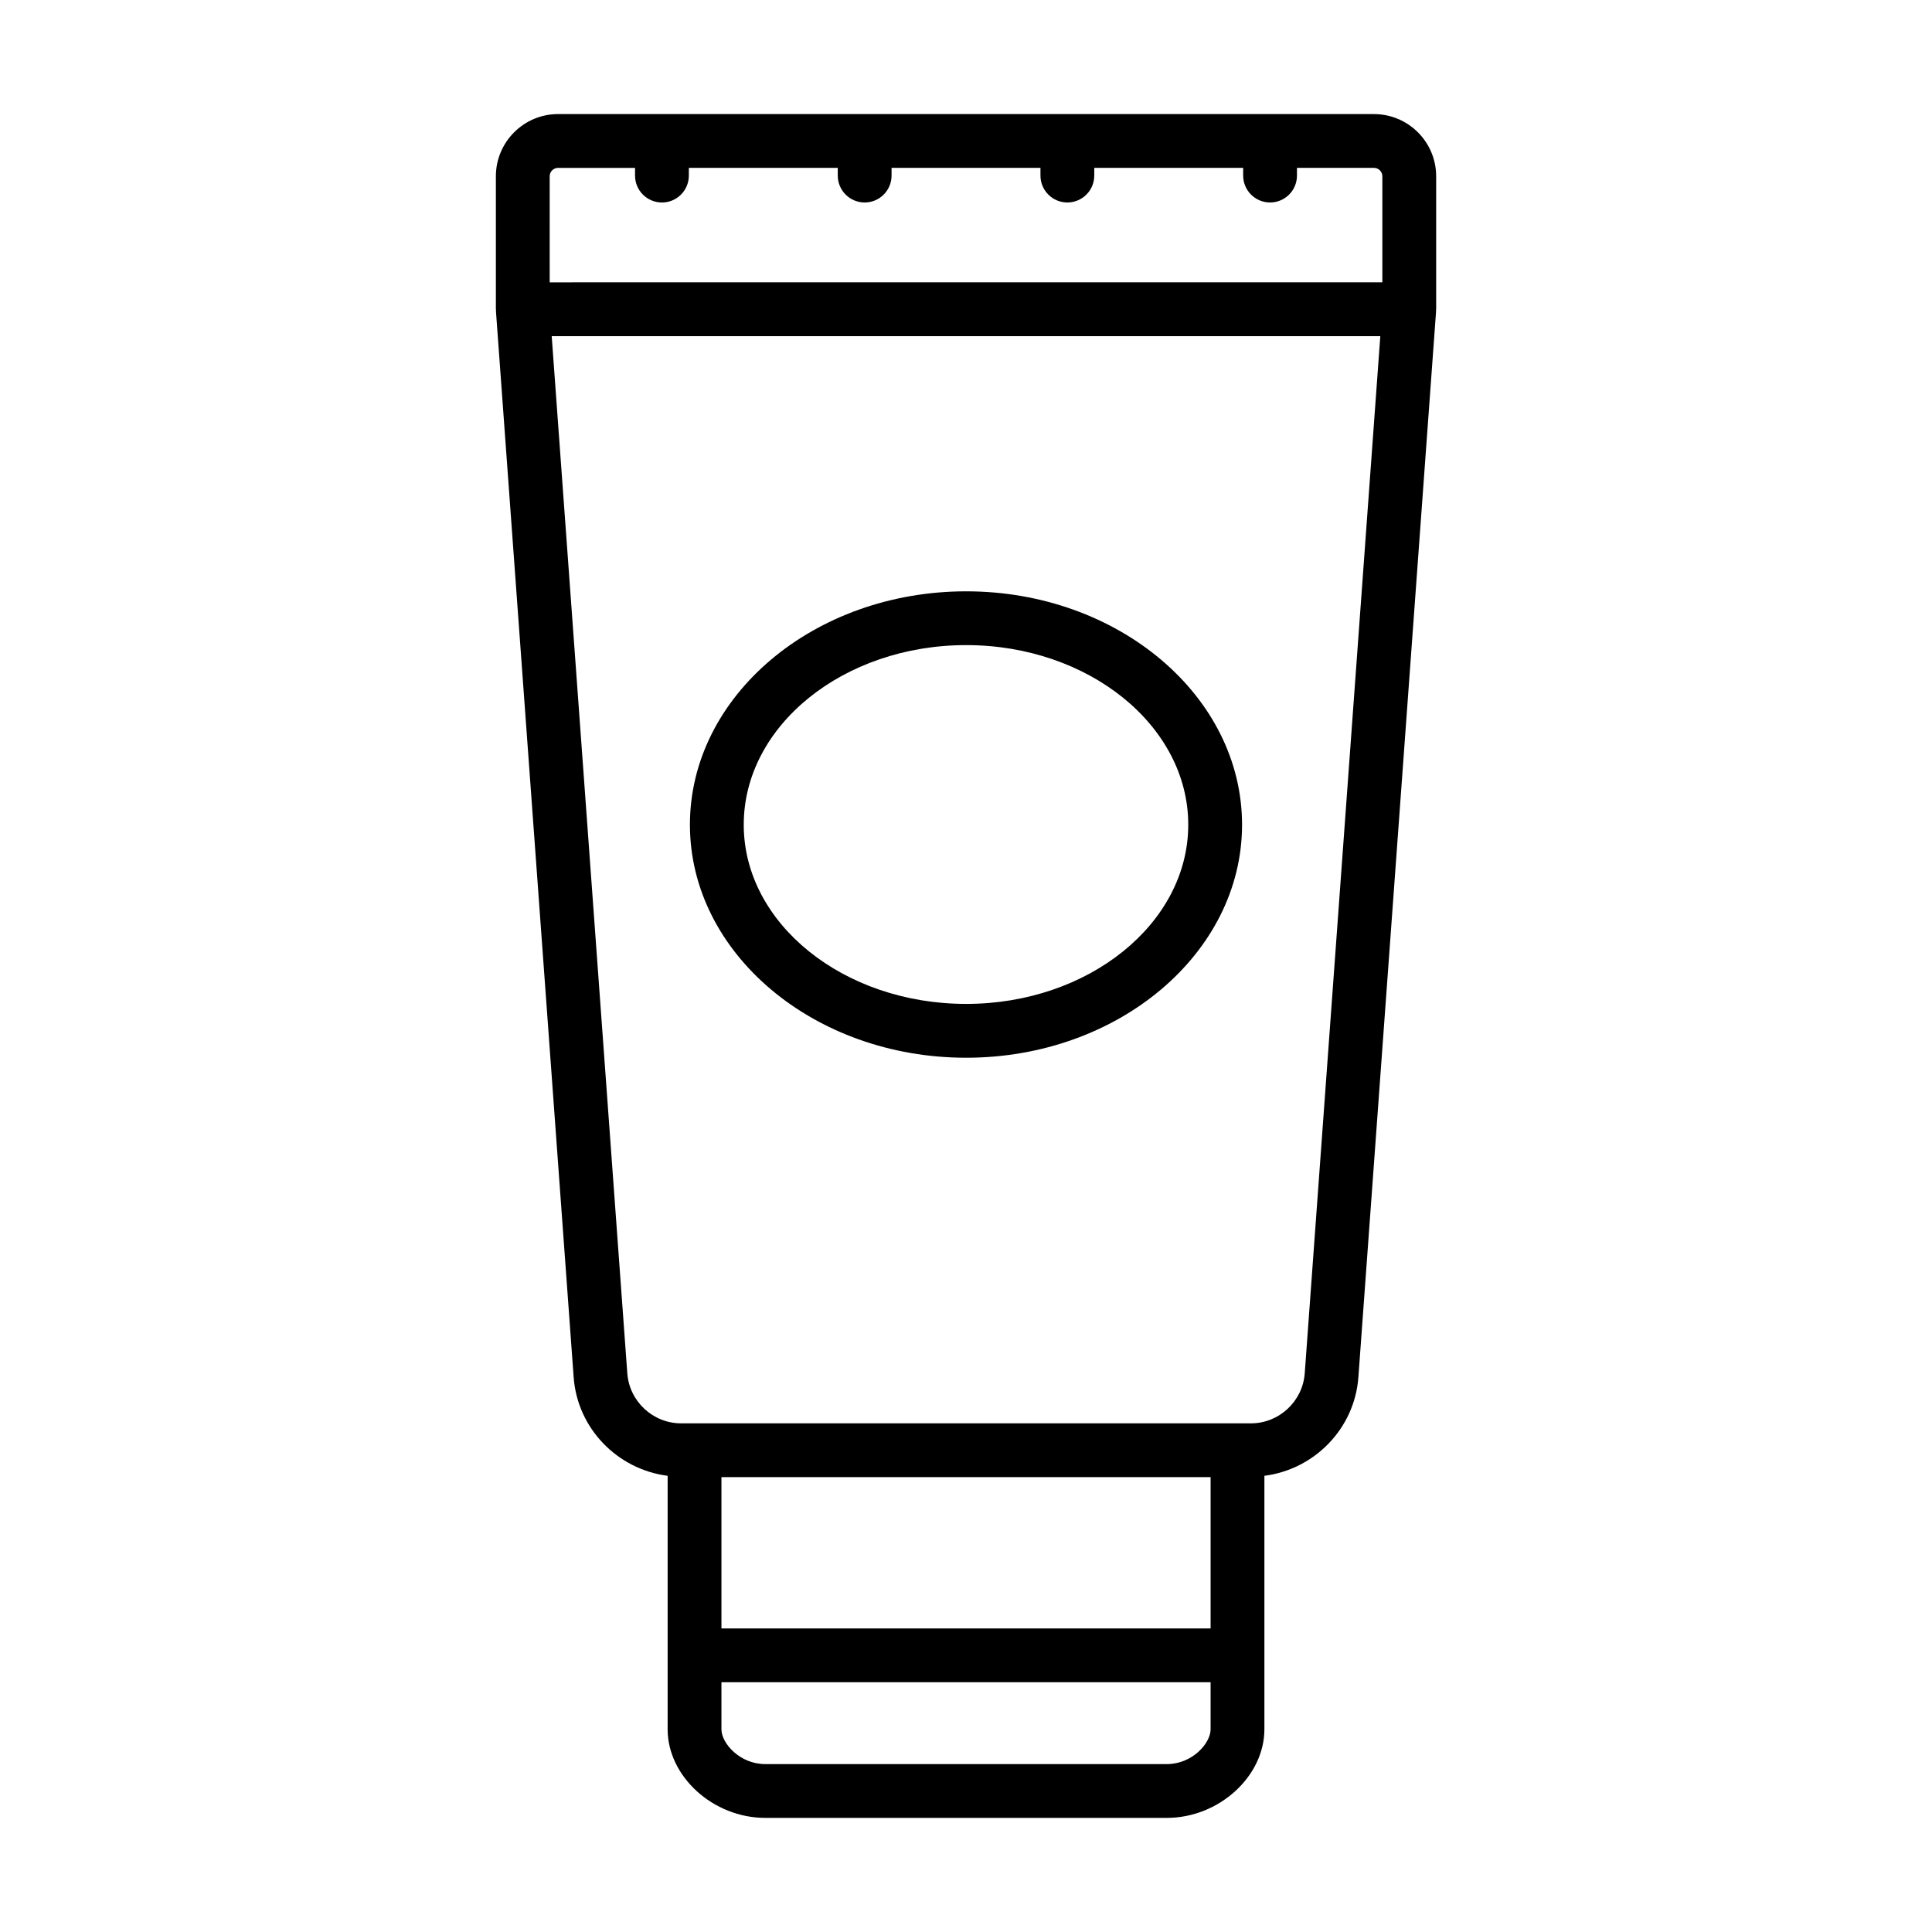
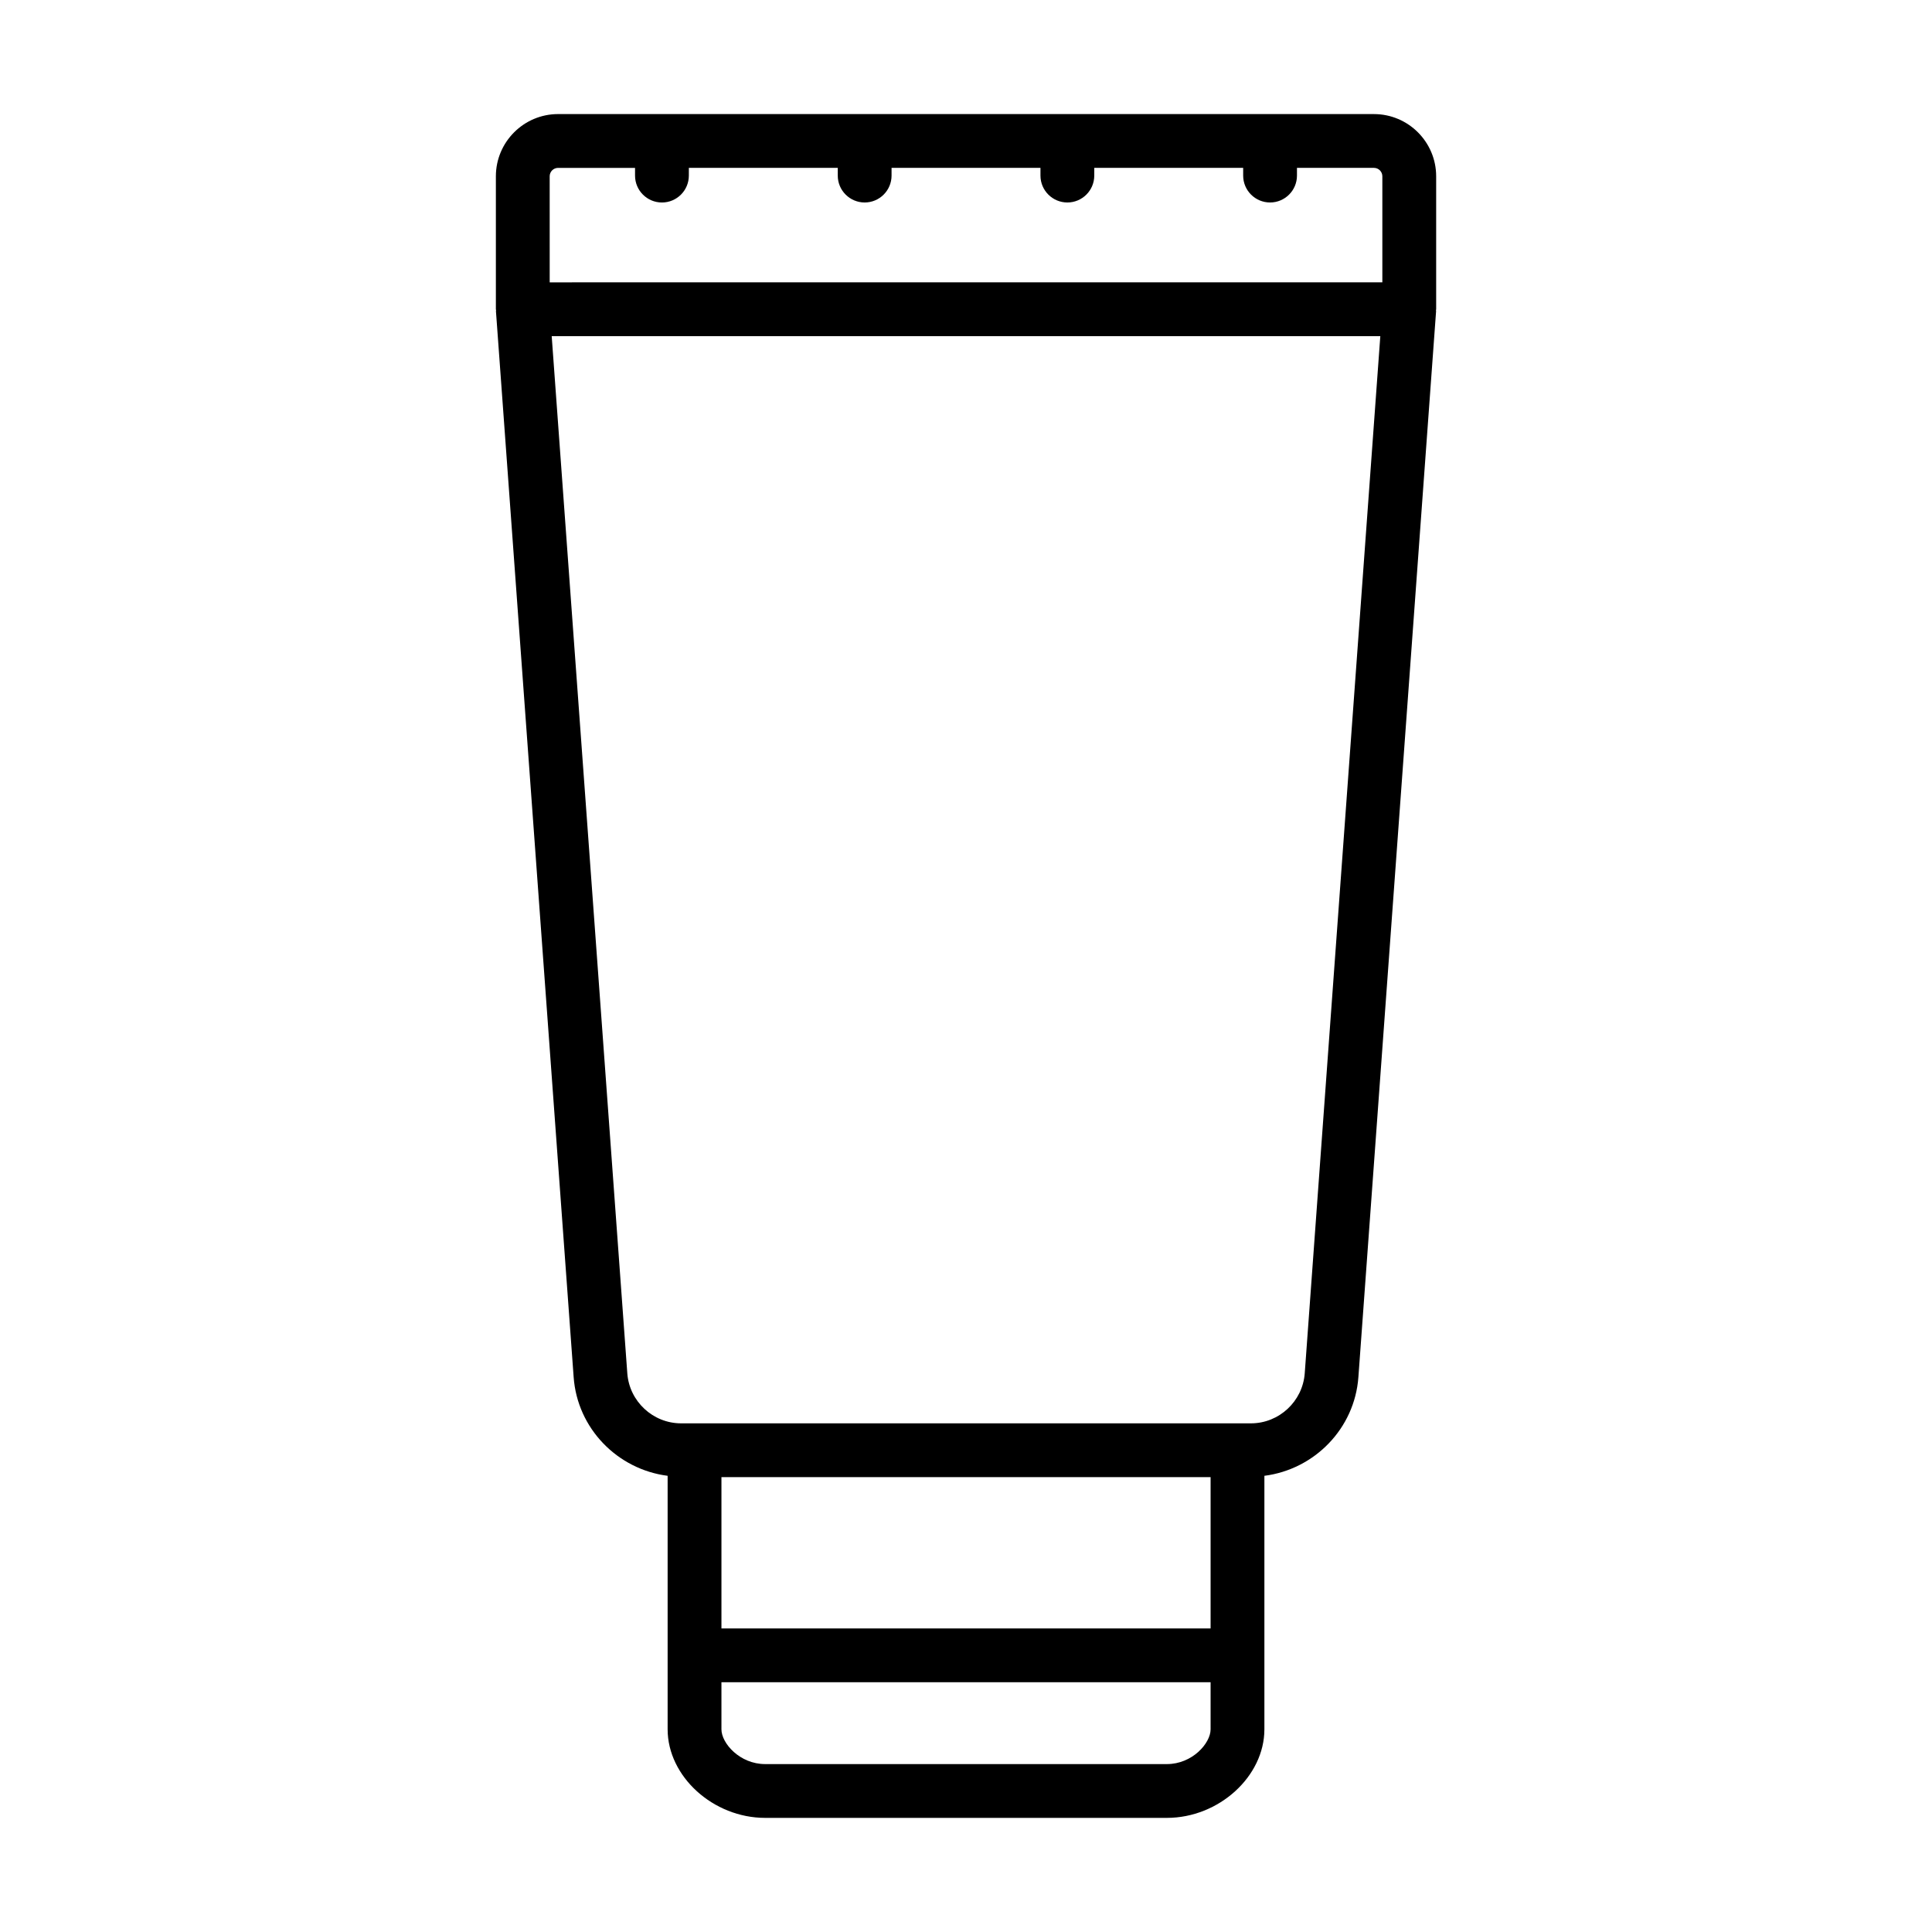
<svg xmlns="http://www.w3.org/2000/svg" fill="#000000" width="800px" height="800px" version="1.1" viewBox="144 144 512 512">
  <g>
    <path d="m508.11 174.23h-216.21c-9.094 0-16.488 7.398-16.488 16.488v35.238c0 0.094 0.051 0.168 0.055 0.262 0.004 0.09-0.039 0.172-0.035 0.258l20.59 282.47c0.977 13.648 11.637 24.461 24.906 26.156v67.176c0 12.504 12.078 23.477 25.844 23.477h106.46c13.766 0 25.844-10.973 25.844-23.477v-67.176c13.266-1.695 23.926-12.508 24.91-26.156v0.008l20.59-282.48c0.008-0.09-0.039-0.172-0.035-0.258 0.004-0.094 0.055-0.168 0.055-0.262v-35.234c0-9.09-7.394-16.488-16.484-16.488zm-218.44 16.488c0-1.227 0.996-2.227 2.227-2.227h20.395v2.043c0 3.938 3.195 7.129 7.129 7.129 3.938 0 7.129-3.195 7.129-7.129l0.004-2.047h39.461v2.043c0 3.938 3.195 7.129 7.129 7.129 3.938 0 7.129-3.195 7.129-7.129v-2.043h39.461v2.043c0 3.938 3.195 7.129 7.129 7.129 3.938 0 7.129-3.195 7.129-7.129l0.004-2.043h39.457v2.043c0 3.938 3.195 7.129 7.129 7.129 3.938 0 7.129-3.195 7.129-7.129v-2.043h20.398c1.23 0 2.227 1.004 2.227 2.227v28.109l-220.66 0.004zm175.15 384.83h-129.63v-40.094h129.63zm-11.586 35.953h-106.46c-6.723 0-11.586-5.504-11.586-9.219v-12.477h129.63v12.477c0 3.715-4.863 9.219-11.586 9.219zm36.535-103.58v0.008c-0.539 7.438-6.797 13.27-14.254 13.27h-151.02c-7.457 0-13.719-5.828-14.254-13.273l-20.035-274.84h219.59z" />
-     <path d="m400.04 424.31c40.316 0 73.117-27.699 73.117-61.75 0-34.105-32.801-61.852-73.117-61.852-40.363 0-73.203 27.746-73.203 61.852 0.004 34.047 32.84 61.75 73.203 61.75zm0-109.35c32.453 0 58.859 21.352 58.859 47.594 0 26.188-26.406 47.492-58.859 47.492-32.5 0-58.941-21.305-58.941-47.492 0-26.242 26.441-47.594 58.941-47.594z" />
  </g>
</svg>